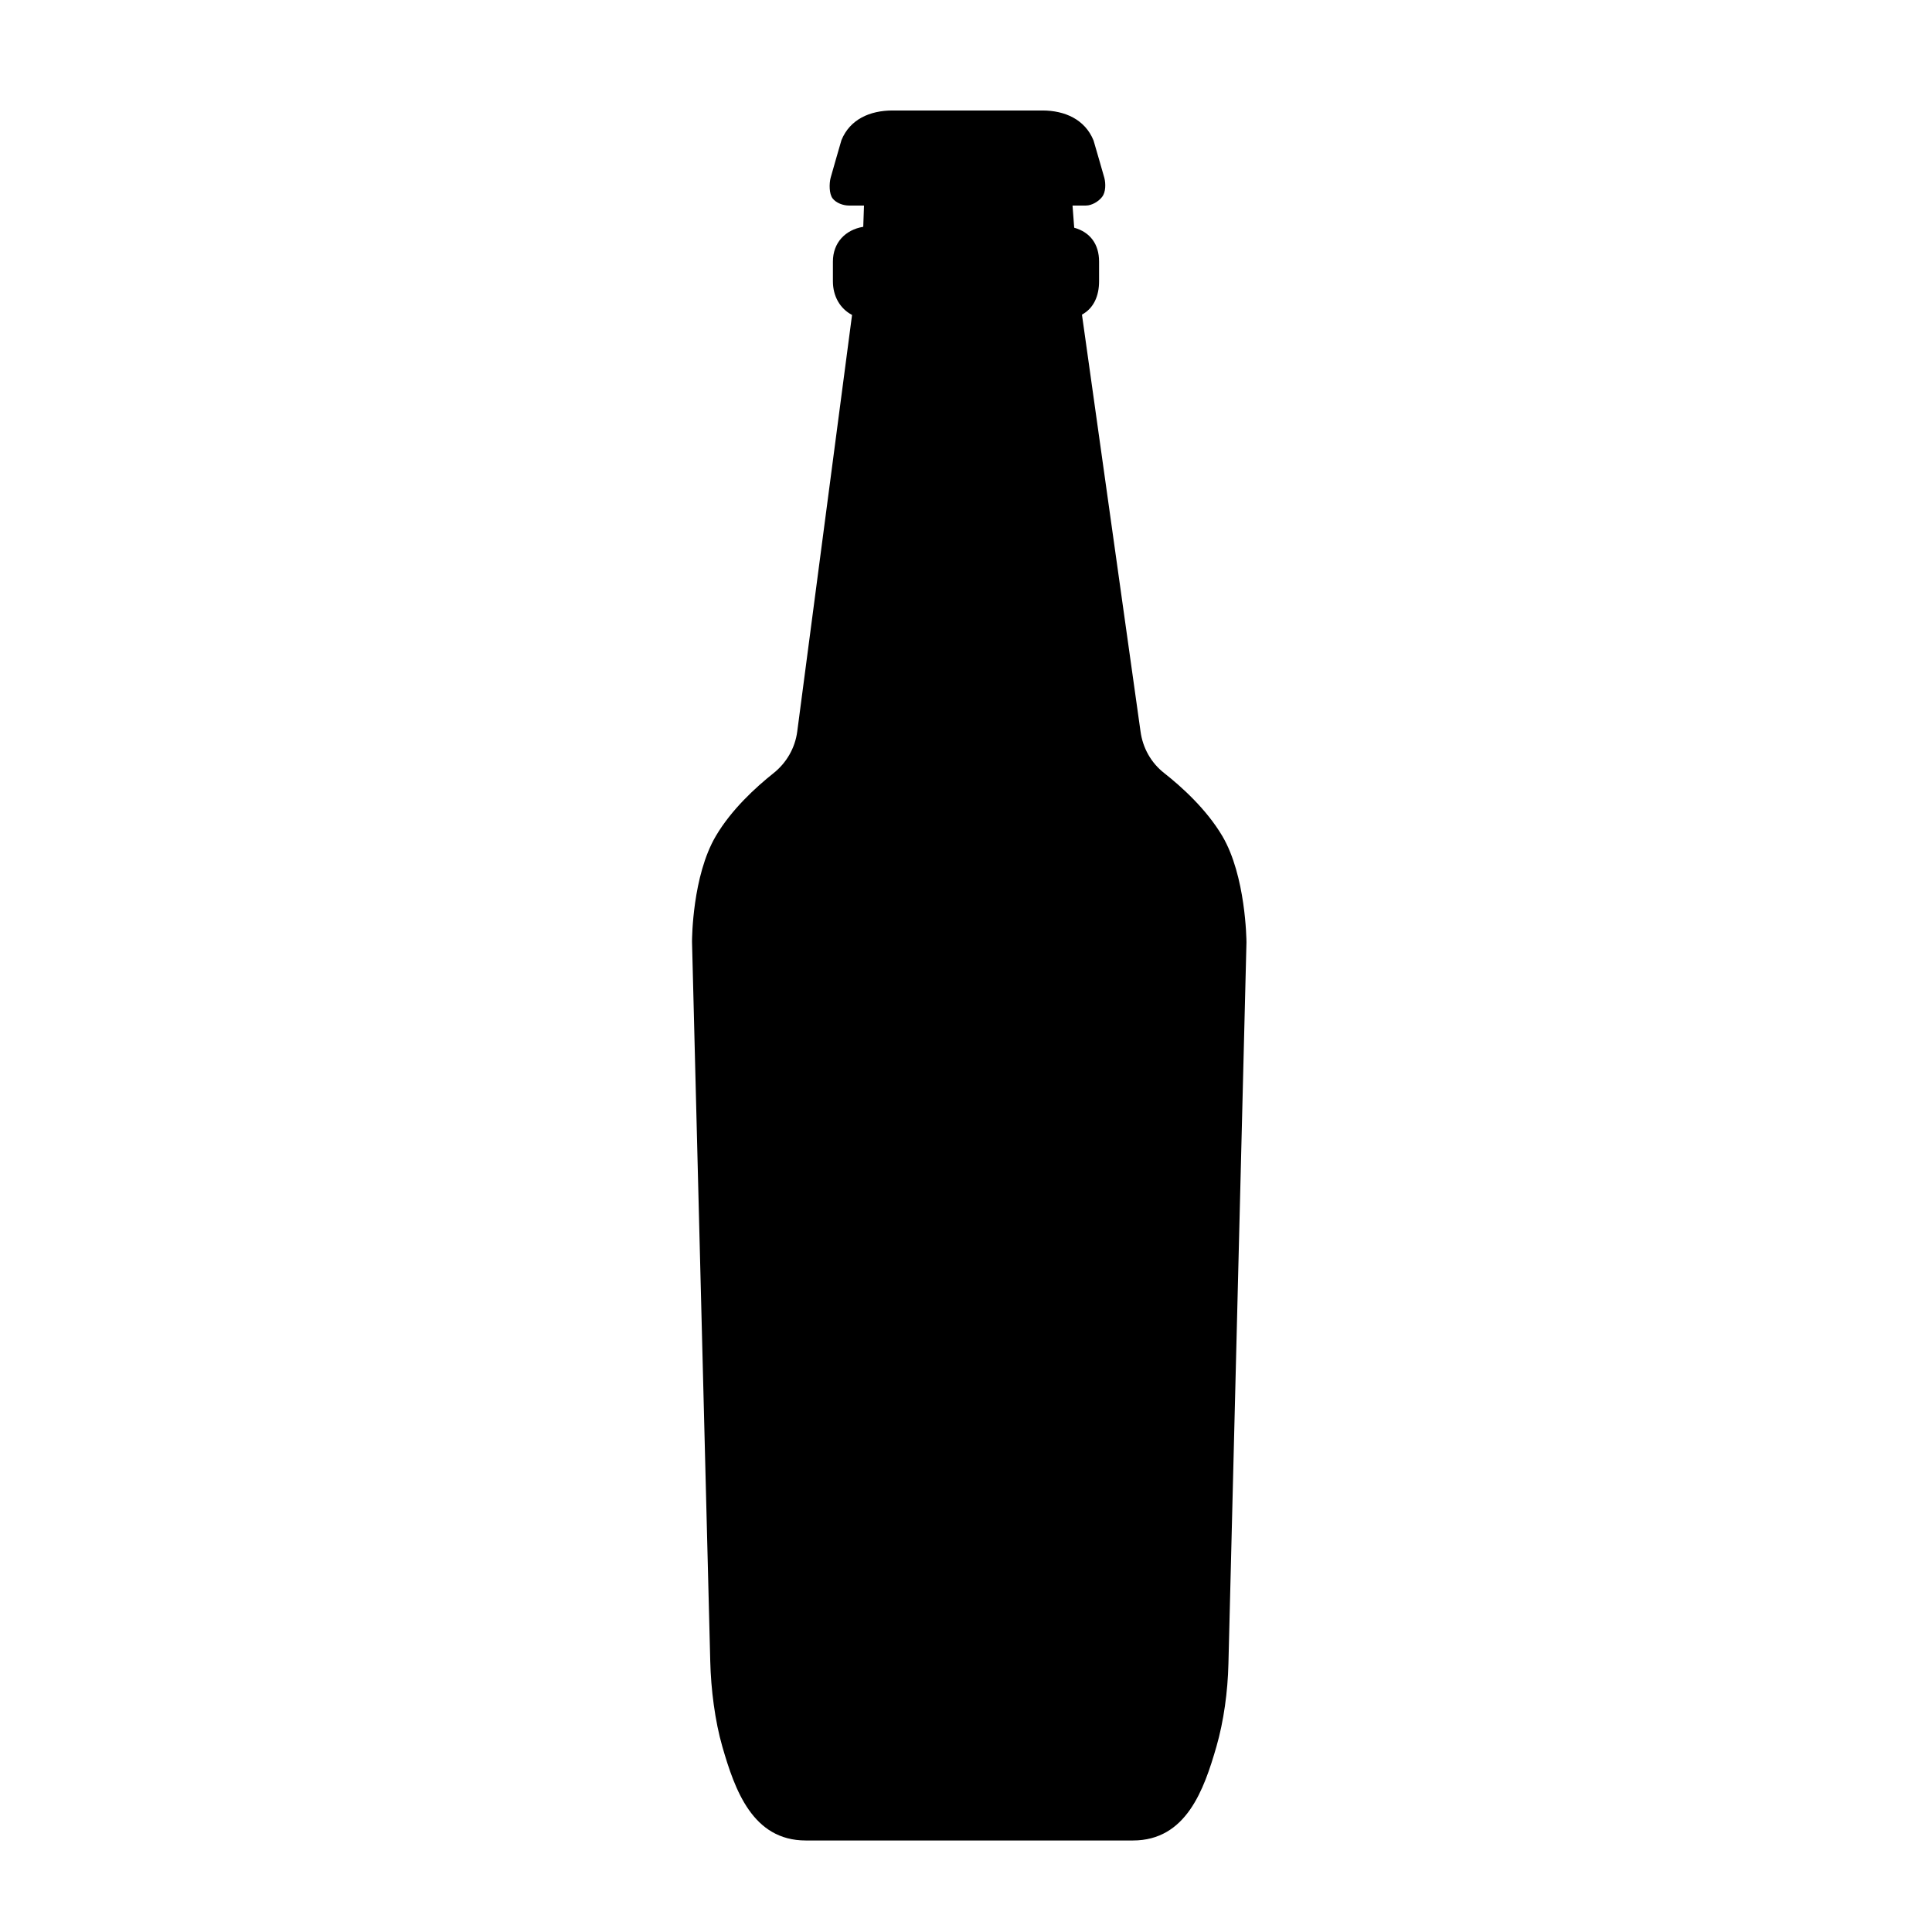
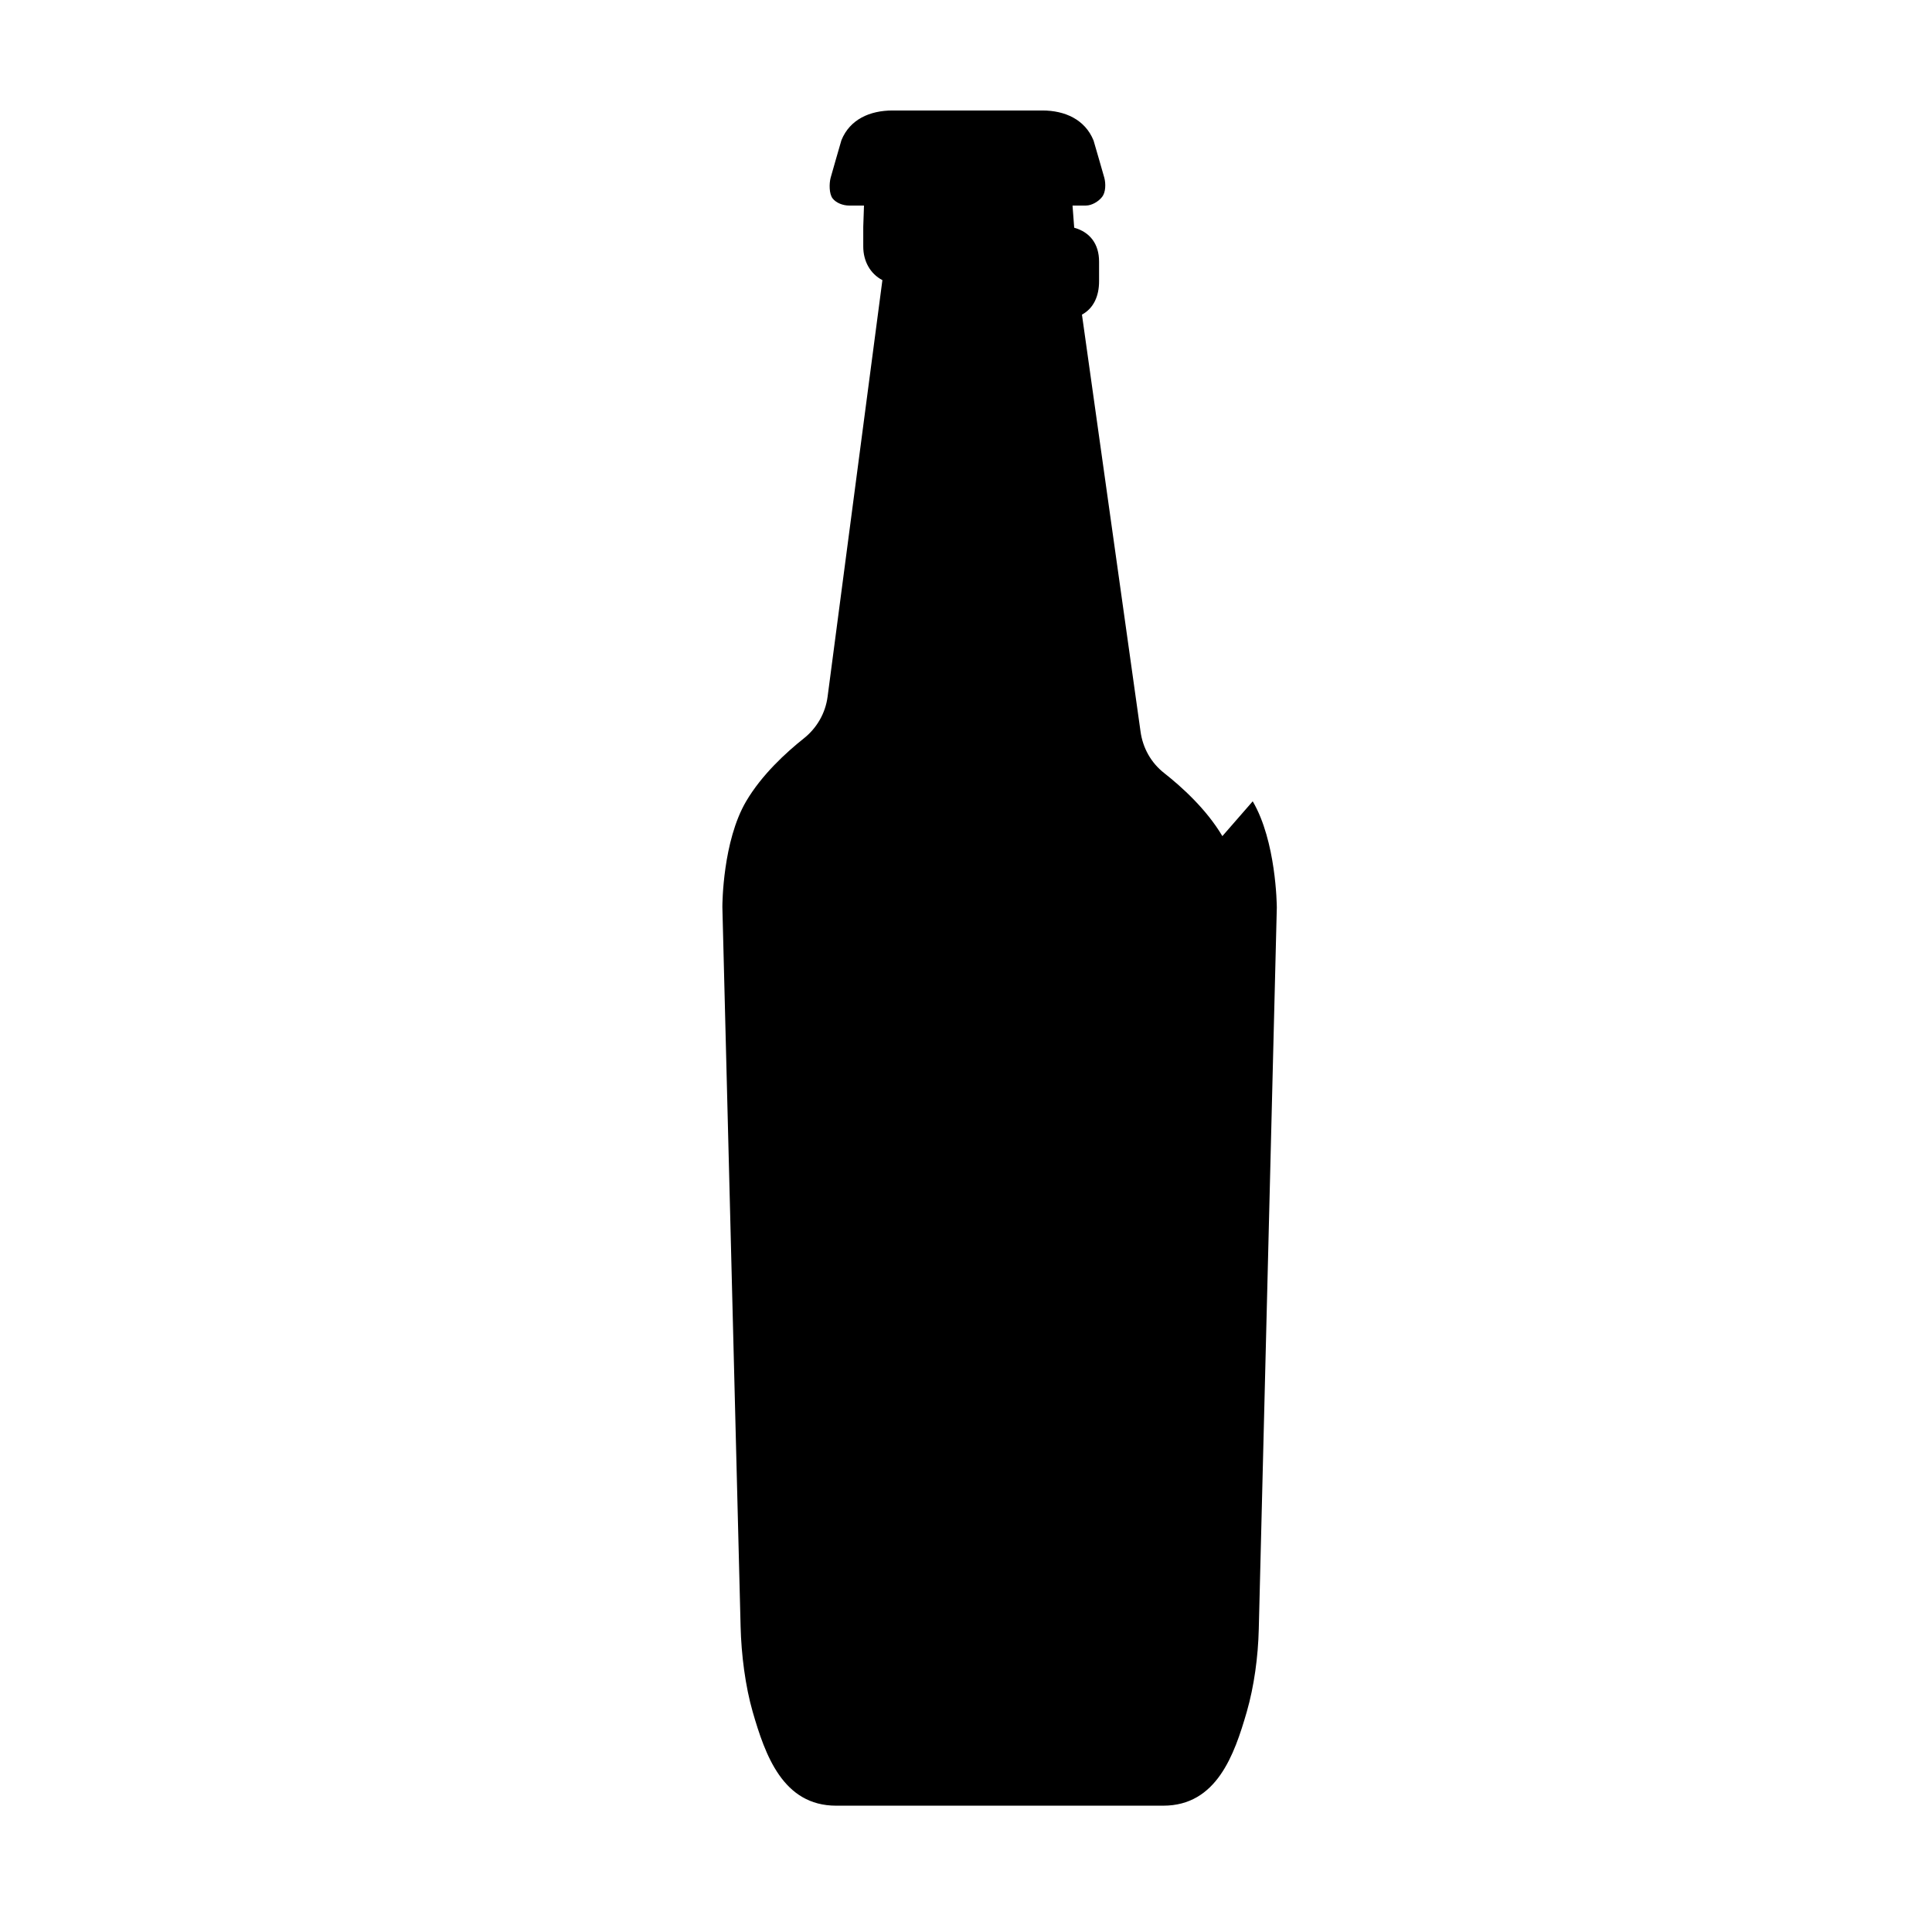
<svg xmlns="http://www.w3.org/2000/svg" fill="#000000" width="800px" height="800px" version="1.1" viewBox="144 144 512 512">
-   <path d="m467.94 365.58c-4.188-7.082-10.711-13.004-15.441-16.723-3.445-2.707-5.664-6.629-6.254-11.055l-15.516-110.42c3.148-1.707 4.535-5.004 4.535-8.828v-5.231c0-4.609-2.352-7.789-6.59-8.977l-0.445-5.875h3.559c1.562 0 3.356-1.082 4.301-2.312 0.953-1.23 0.969-3.496 0.578-5.008 0 0-2.781-9.707-2.863-9.914-2.246-5.551-7.574-7.957-13.559-7.957h-39.699c-5.992 0-11.309 2.328-13.559 7.875-0.086 0.203-2.863 9.969-2.863 9.969-0.395 1.512-0.422 4.227 0.527 5.457 0.957 1.23 2.785 1.891 4.348 1.891h3.969l-0.195 5.633c-4.773 0.793-8.043 4.234-8.043 9.223v5.231c0 3.883 1.848 7.219 5.074 8.902l-14.523 110.38c-0.574 4.41-2.871 8.34-6.293 11.059-4.676 3.719-11.16 9.637-15.301 16.691-6.195 10.543-6.293 27.148-6.293 27.98l4.832 190.71c0.176 7.379 1.25 15.816 3.203 22.59 3.301 11.43 7.996 24.875 22.117 24.875h86.68c14.137 0 18.836-13.445 22.141-24.879 1.93-6.723 3.004-14.523 3.18-21.945l4.781-191.2c-0.004-0.707-0.184-17.609-6.387-28.145z" />
+   <path d="m467.94 365.58c-4.188-7.082-10.711-13.004-15.441-16.723-3.445-2.707-5.664-6.629-6.254-11.055l-15.516-110.42c3.148-1.707 4.535-5.004 4.535-8.828v-5.231c0-4.609-2.352-7.789-6.59-8.977l-0.445-5.875h3.559c1.562 0 3.356-1.082 4.301-2.312 0.953-1.23 0.969-3.496 0.578-5.008 0 0-2.781-9.707-2.863-9.914-2.246-5.551-7.574-7.957-13.559-7.957h-39.699c-5.992 0-11.309 2.328-13.559 7.875-0.086 0.203-2.863 9.969-2.863 9.969-0.395 1.512-0.422 4.227 0.527 5.457 0.957 1.23 2.785 1.891 4.348 1.891h3.969l-0.195 5.633v5.231c0 3.883 1.848 7.219 5.074 8.902l-14.523 110.38c-0.574 4.41-2.871 8.34-6.293 11.059-4.676 3.719-11.16 9.637-15.301 16.691-6.195 10.543-6.293 27.148-6.293 27.98l4.832 190.71c0.176 7.379 1.25 15.816 3.203 22.59 3.301 11.43 7.996 24.875 22.117 24.875h86.68c14.137 0 18.836-13.445 22.141-24.879 1.93-6.723 3.004-14.523 3.18-21.945l4.781-191.2c-0.004-0.707-0.184-17.609-6.387-28.145z" />
</svg>